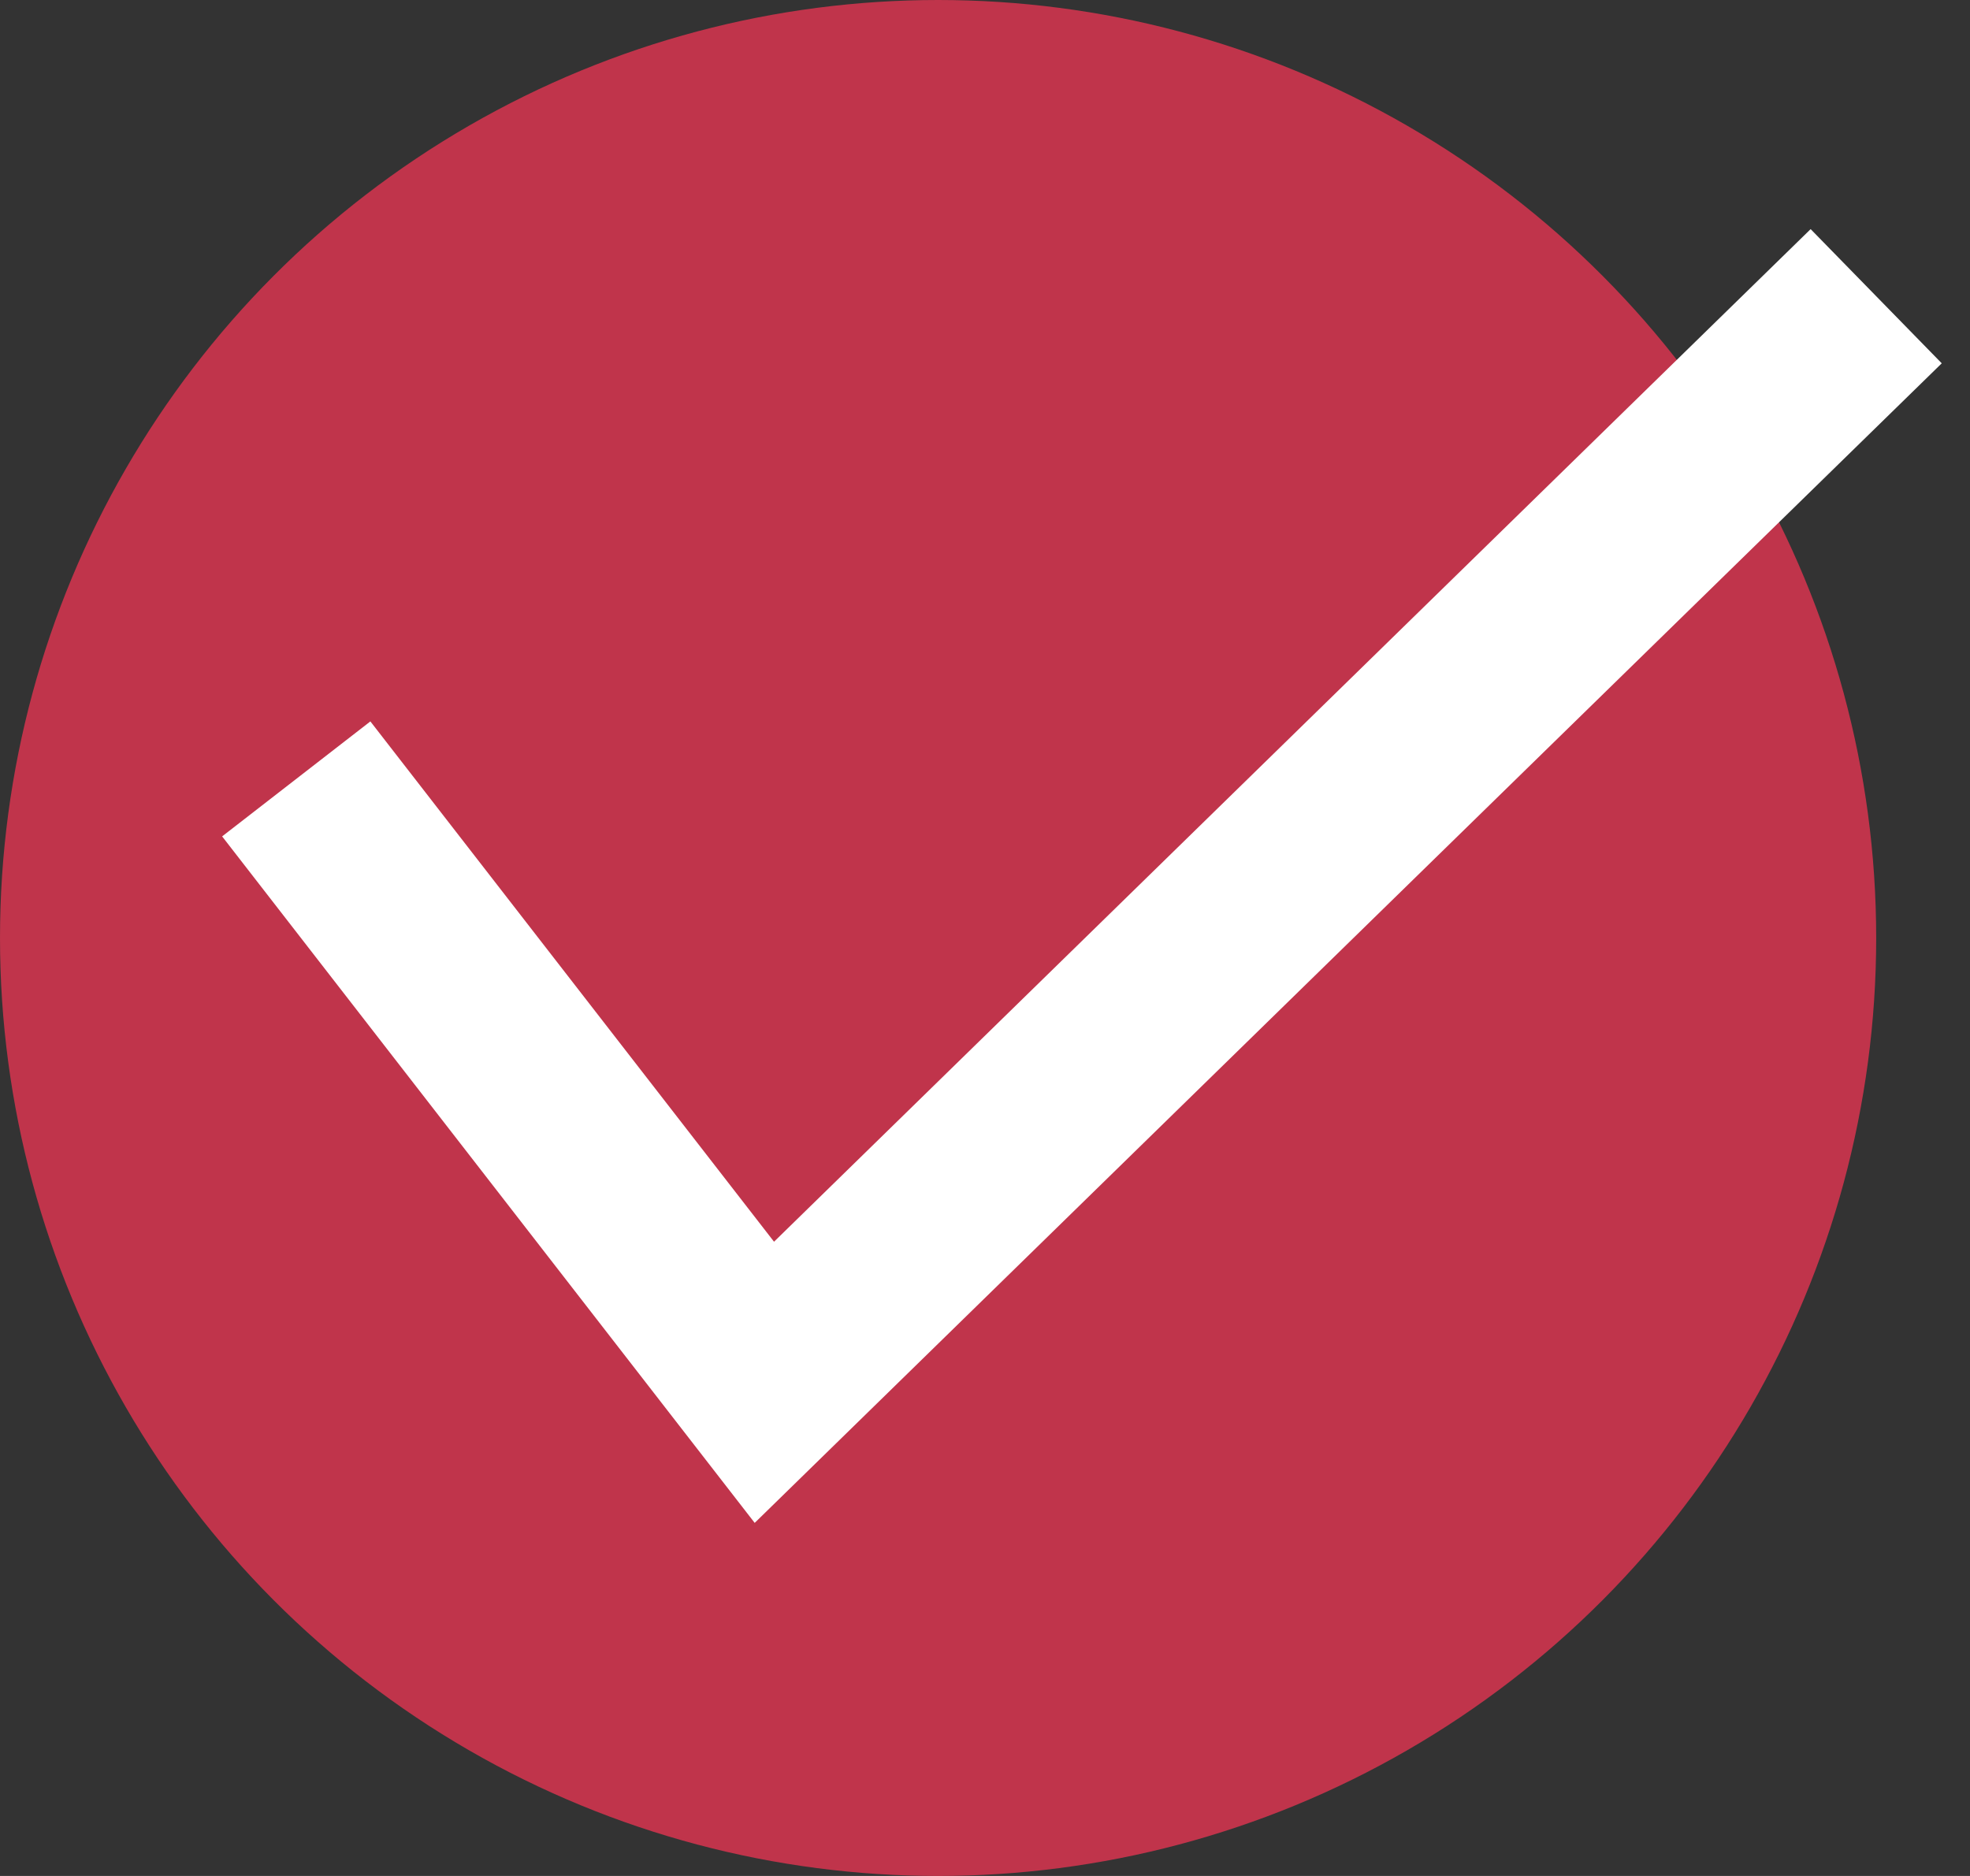
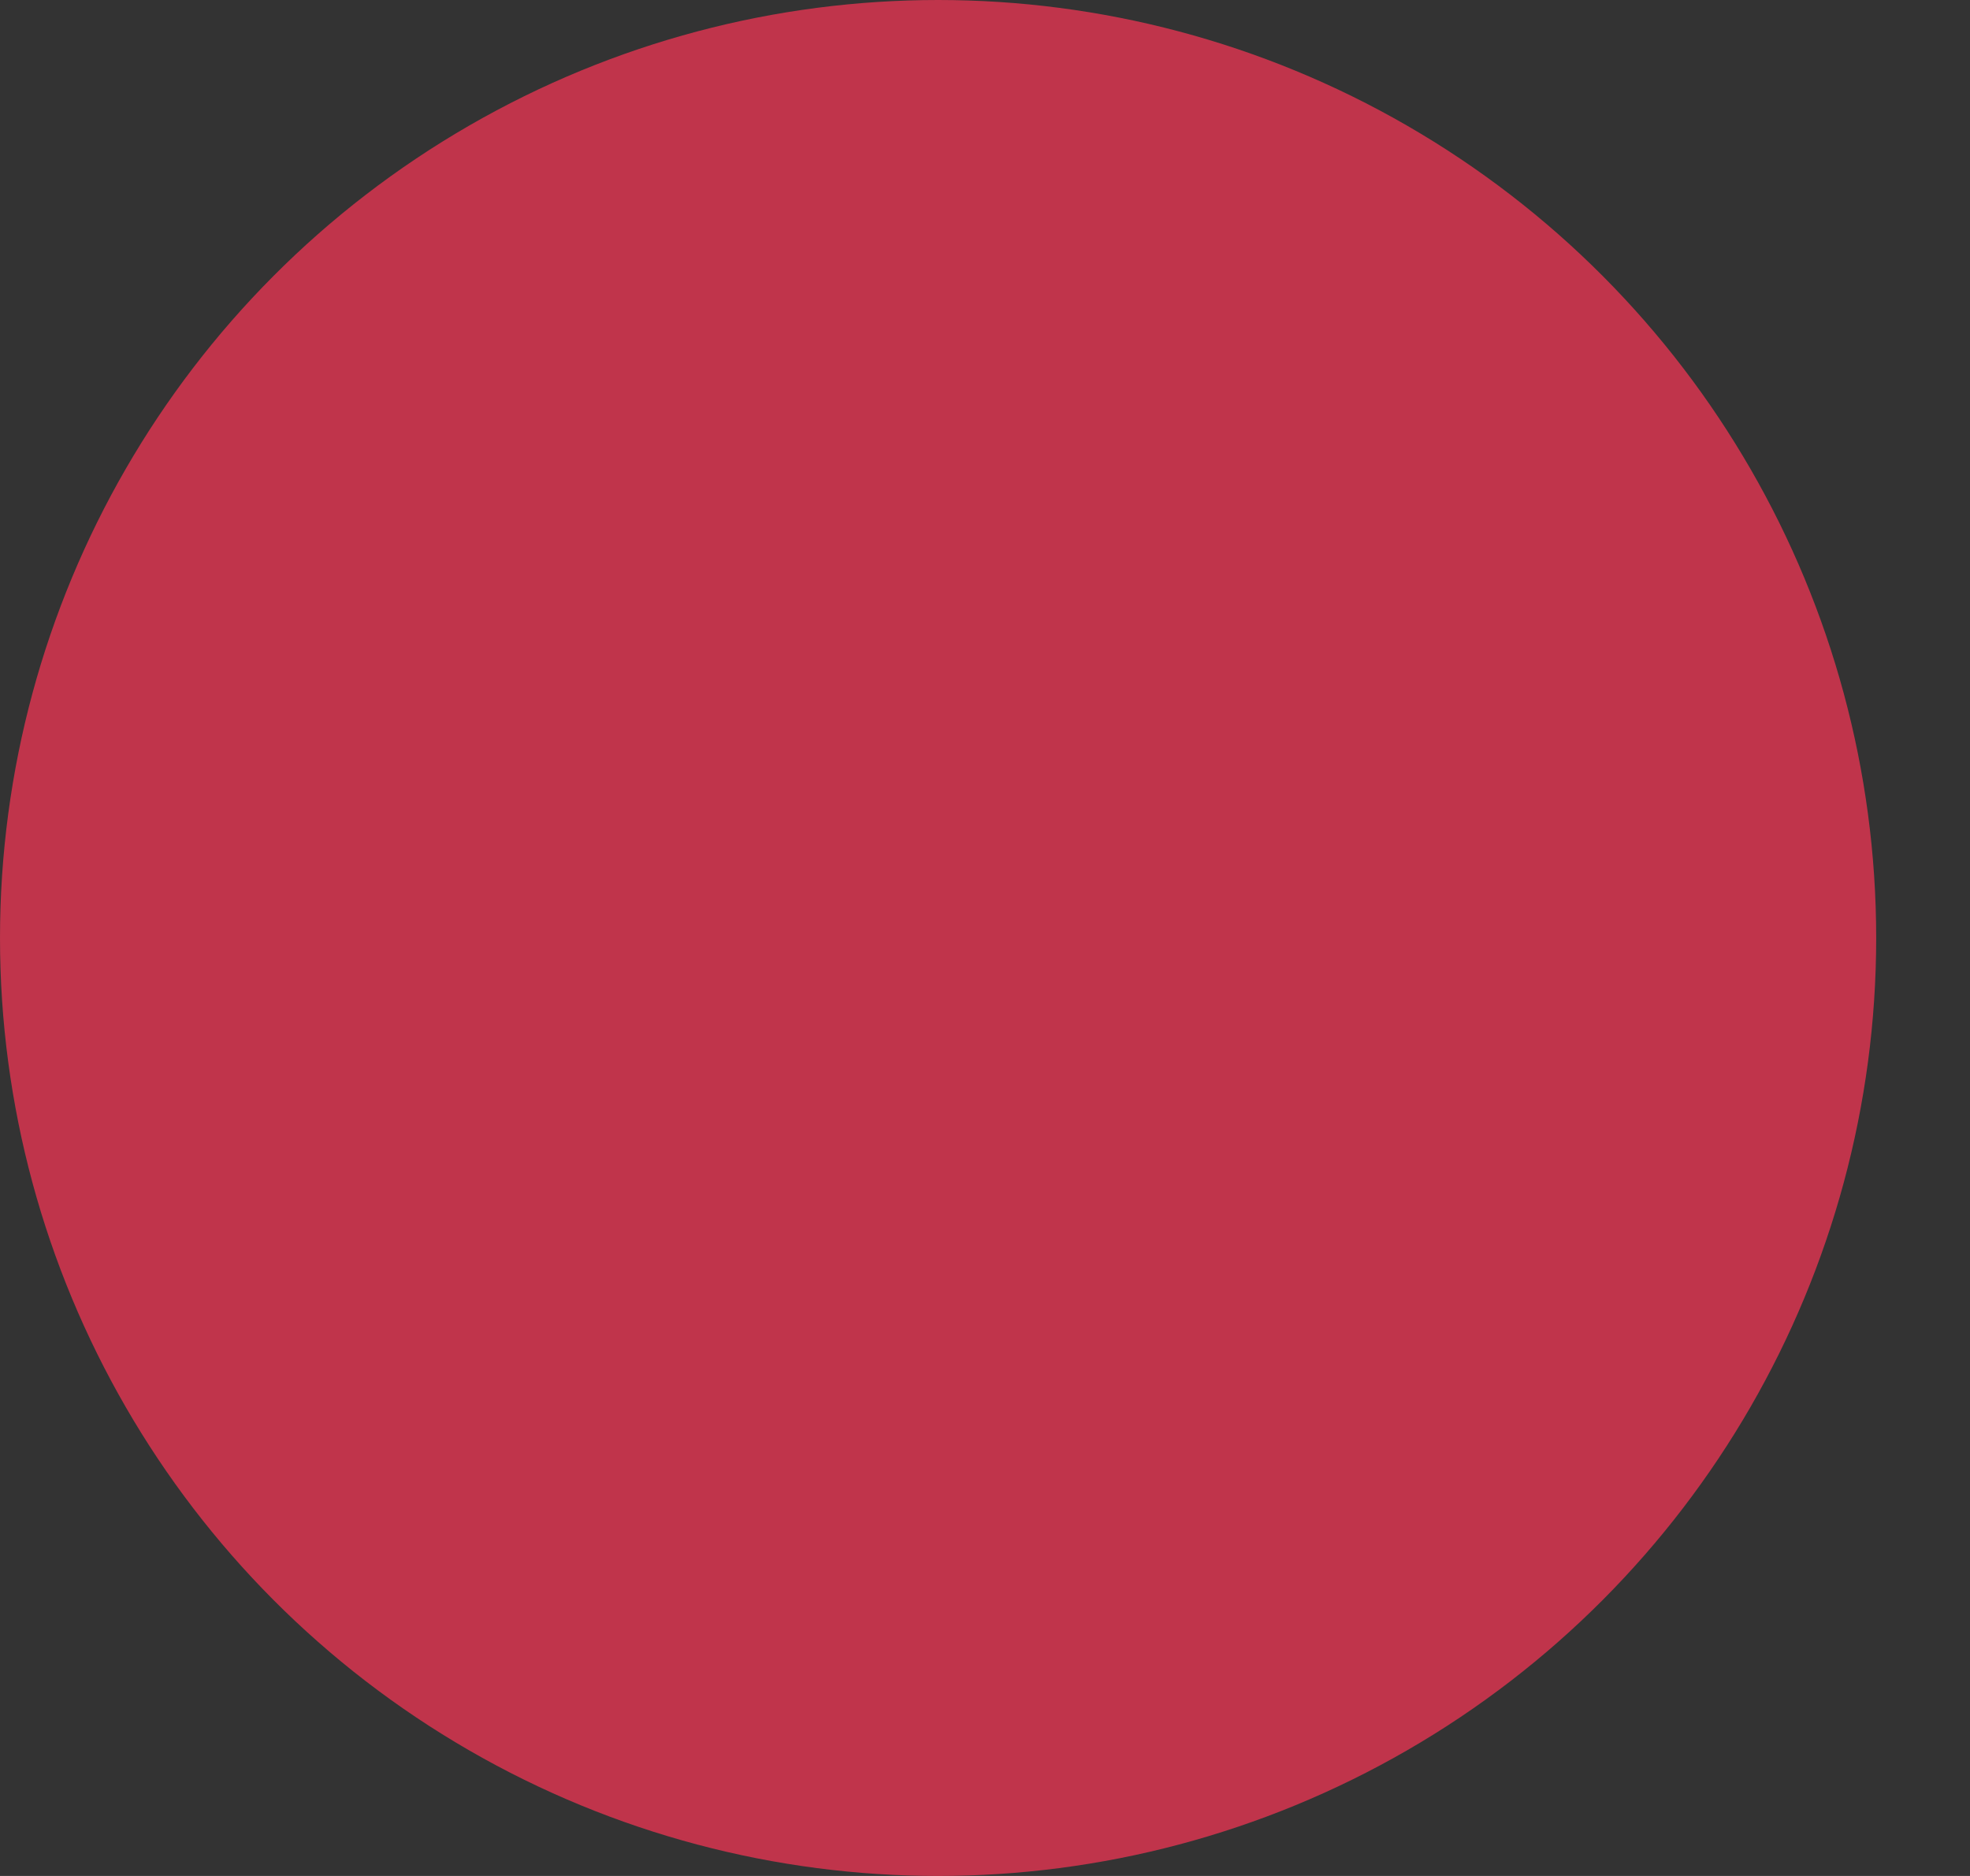
<svg xmlns="http://www.w3.org/2000/svg" width="21" height="20" viewBox="0 0 21 20" fill="none">
  <rect x="0" y="0" width="21" height="20" fill="#333333" stroke="none" />
  <circle cx="10" cy="10" r="10" fill="#C0344B" />
-   <path d="M3.158 8.304L8.148 14.737L20 3.158" stroke="white" stroke-width="2" />
</svg>